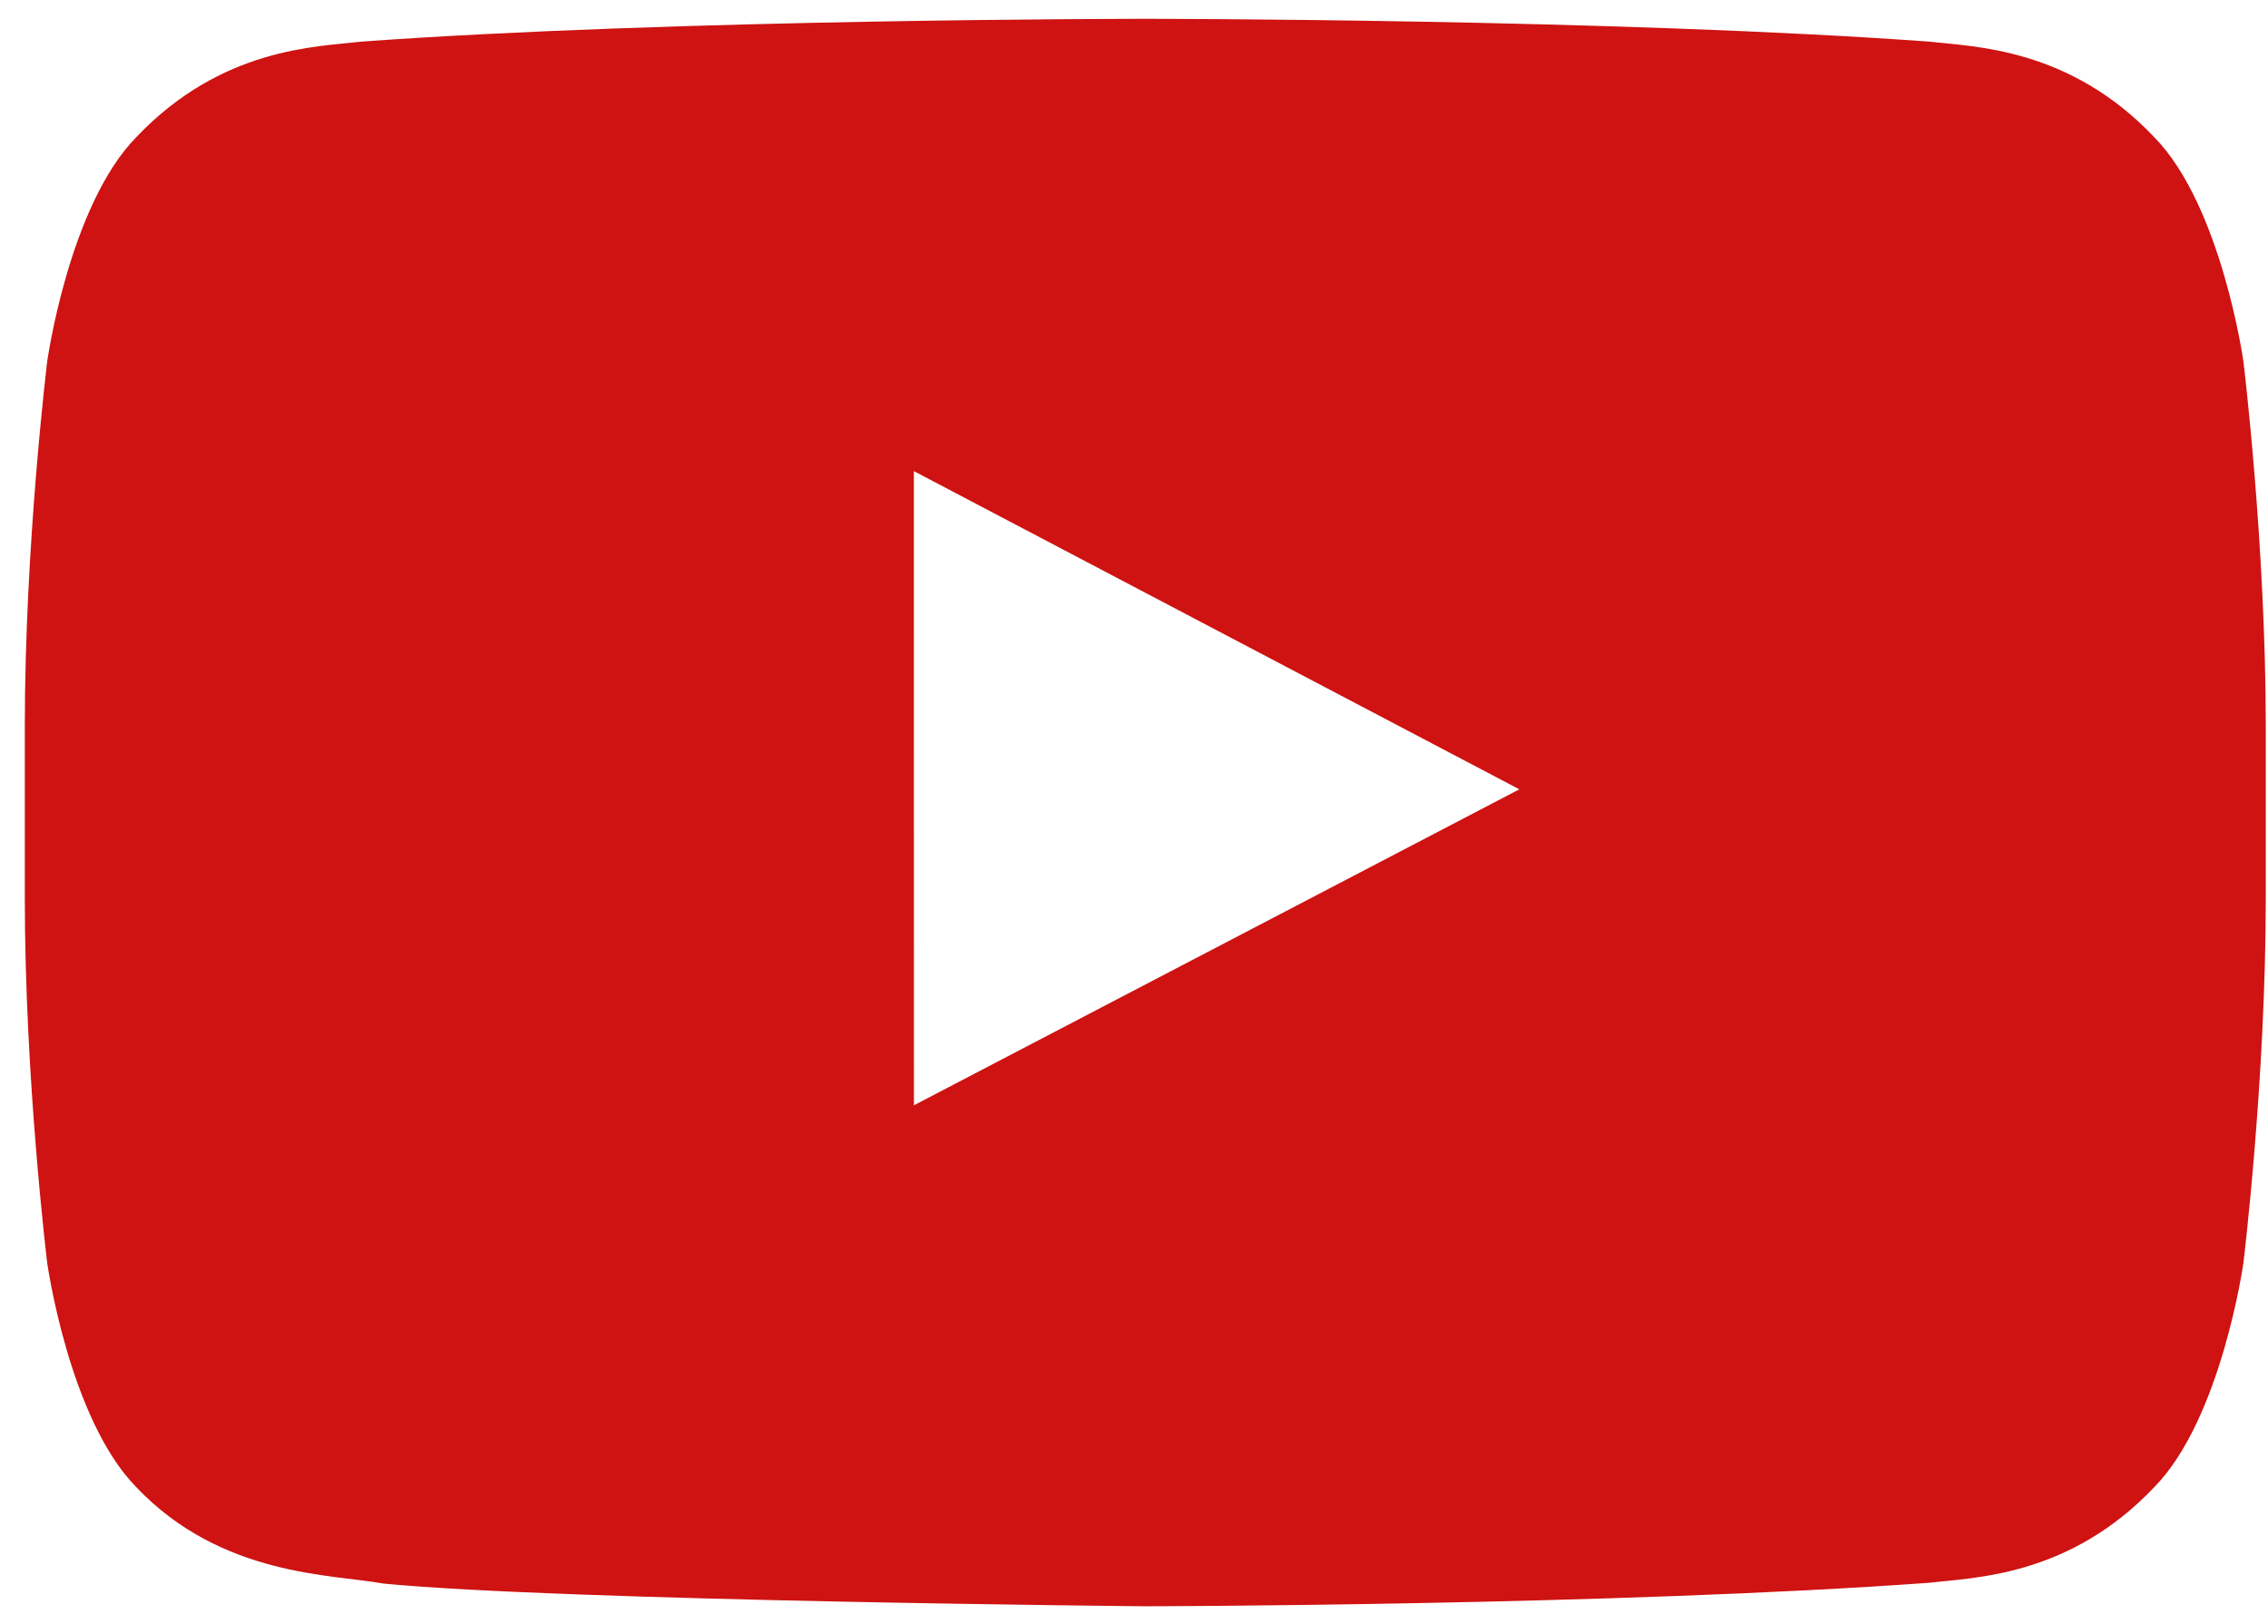
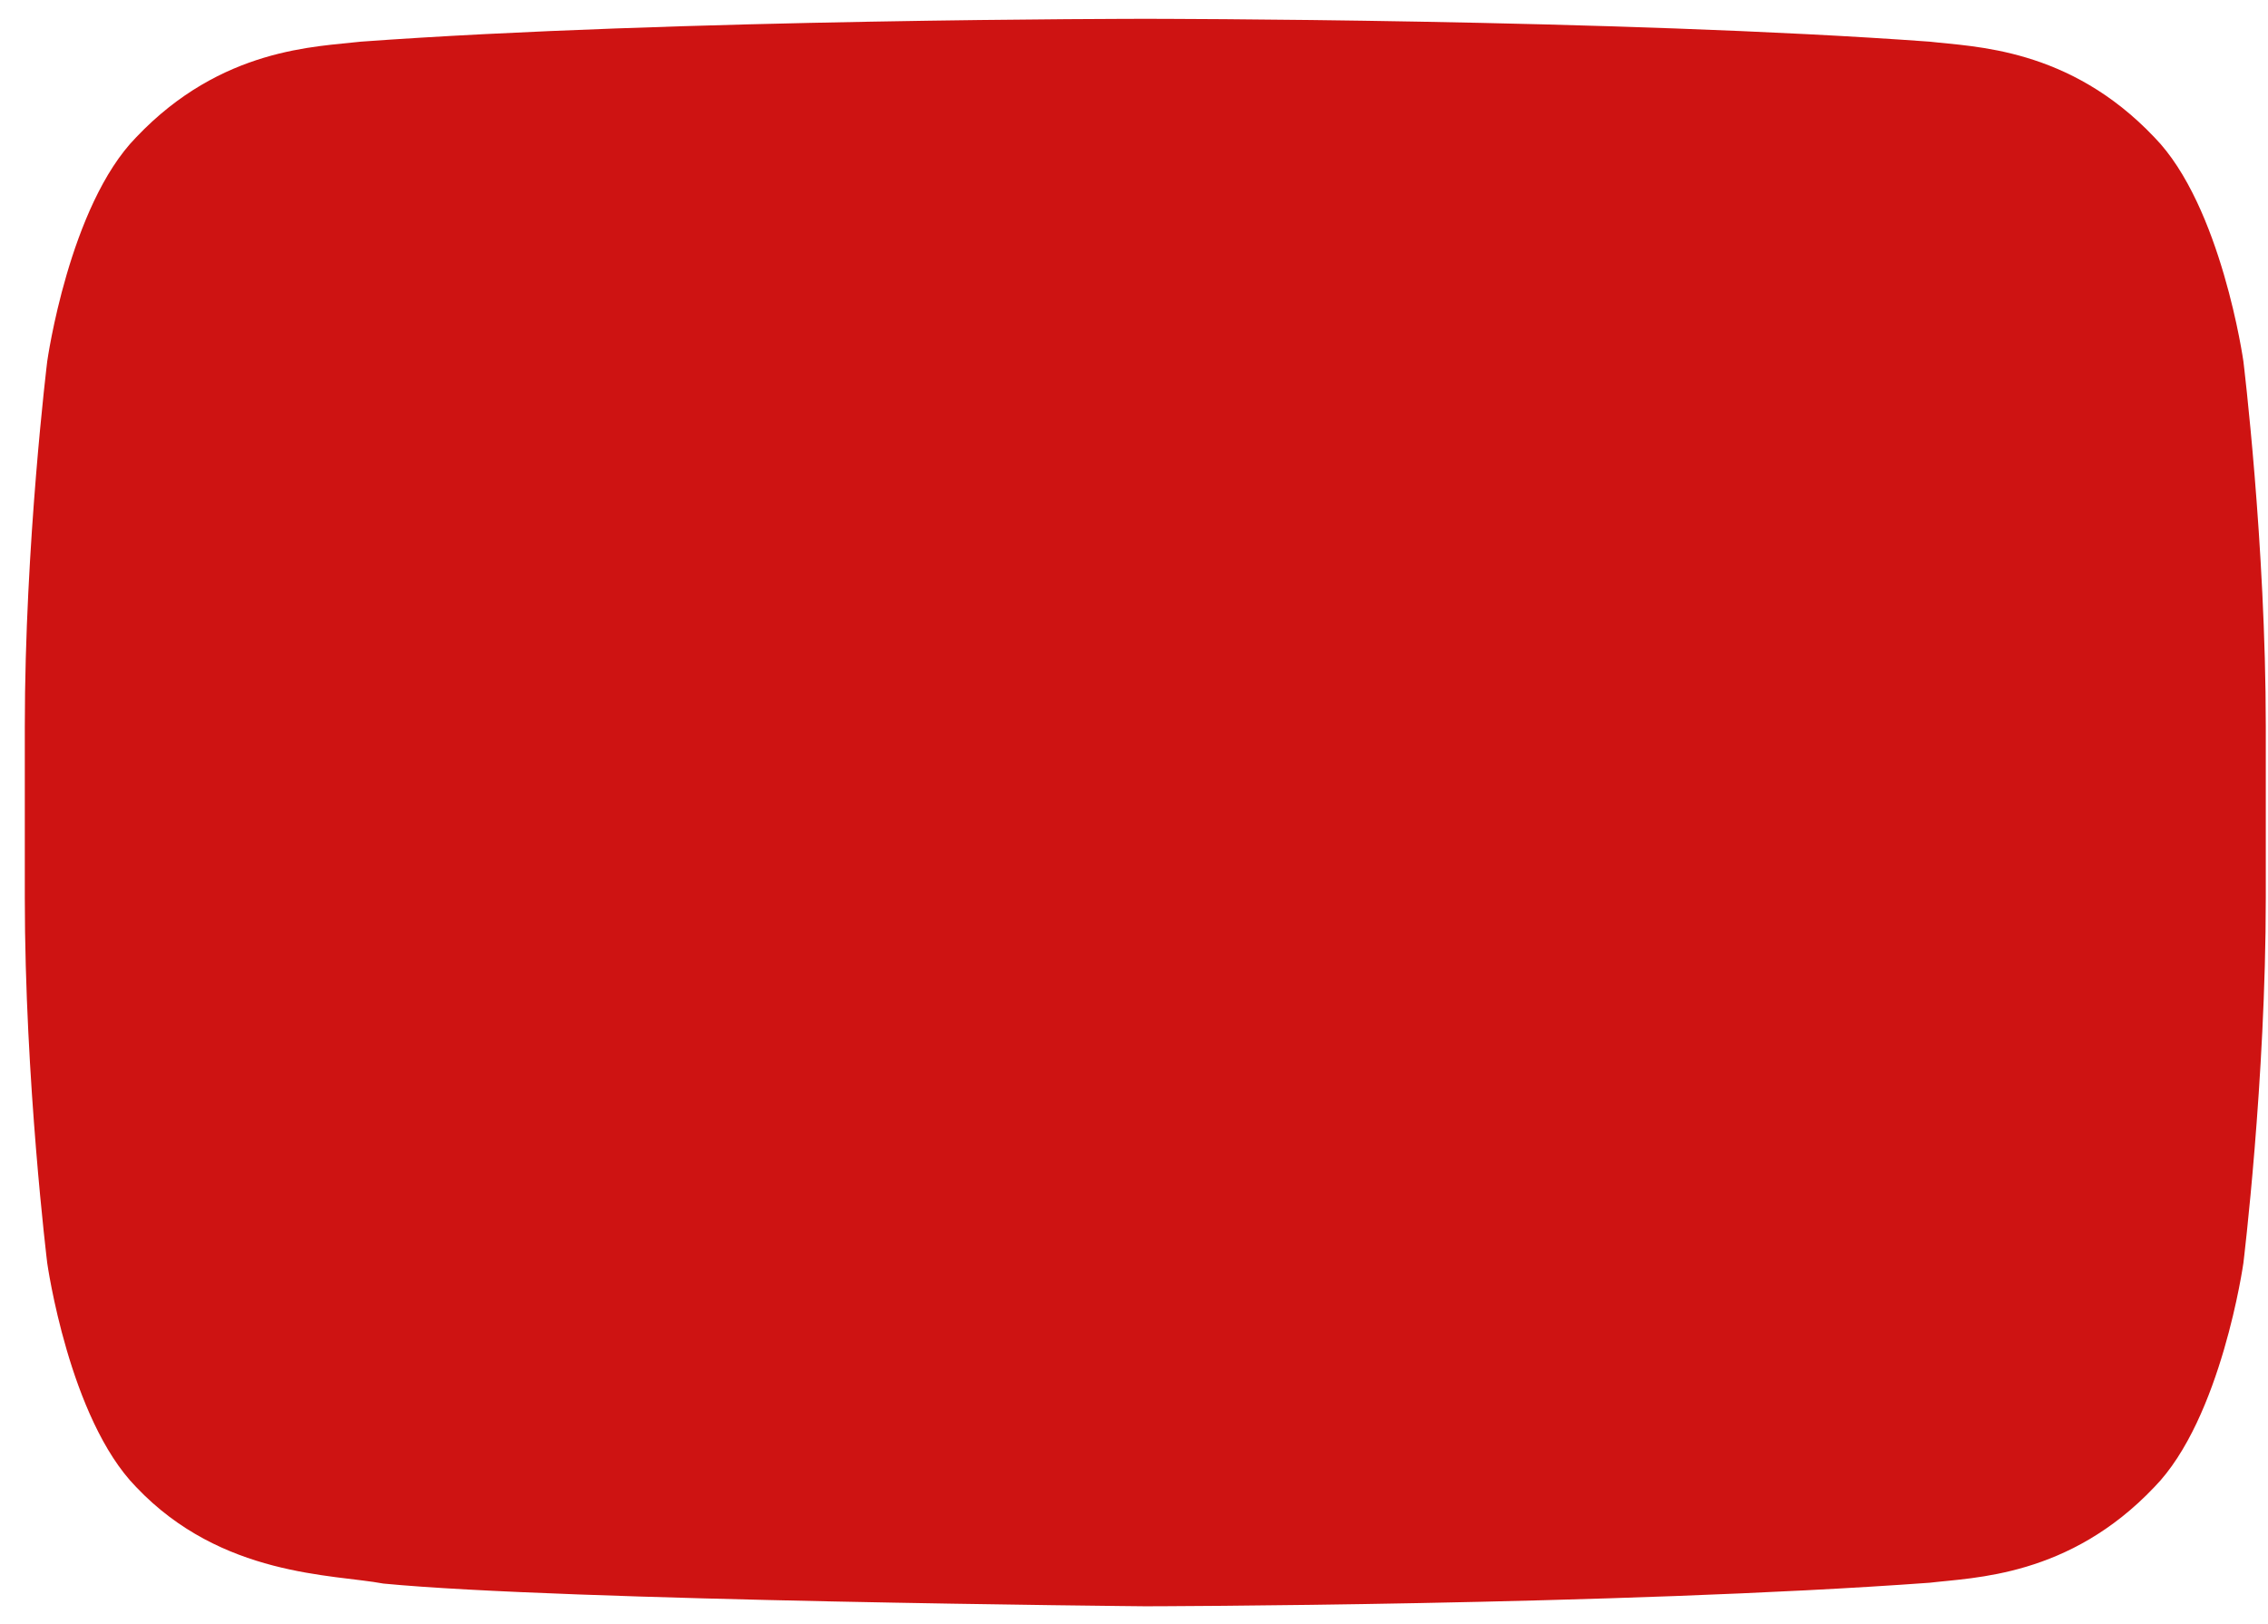
<svg xmlns="http://www.w3.org/2000/svg" width="81" height="58" viewBox="0 0 81 58" fill="none">
-   <path fill-rule="evenodd" clip-rule="evenodd" d="M32.64 39.472L32.638 16.825L54.262 28.188L32.64 39.472ZM80.121 12.901C80.121 12.901 79.338 7.347 76.94 4.901C73.896 1.69 70.484 1.674 68.921 1.488C57.721 0.672 40.921 0.672 40.921 0.672H40.886C40.886 0.672 24.086 0.672 12.886 1.488C11.321 1.674 7.912 1.69 4.865 4.901C2.467 7.347 1.687 12.901 1.687 12.901C1.687 12.901 0.886 19.425 0.886 25.946V32.062C0.886 38.586 1.687 45.107 1.687 45.107C1.687 45.107 2.467 50.661 4.865 53.107C7.912 56.318 11.911 56.217 13.692 56.552C20.095 57.172 40.904 57.363 40.904 57.363C40.904 57.363 57.721 57.338 68.921 56.522C70.484 56.333 73.896 56.318 76.94 53.107C79.338 50.661 80.121 45.107 80.121 45.107C80.121 45.107 80.921 38.586 80.921 32.062V25.946C80.921 19.425 80.121 12.901 80.121 12.901Z" fill="#CE1312" />
+   <path fill-rule="evenodd" clip-rule="evenodd" d="M32.64 39.472L32.638 16.825L32.64 39.472ZM80.121 12.901C80.121 12.901 79.338 7.347 76.94 4.901C73.896 1.69 70.484 1.674 68.921 1.488C57.721 0.672 40.921 0.672 40.921 0.672H40.886C40.886 0.672 24.086 0.672 12.886 1.488C11.321 1.674 7.912 1.69 4.865 4.901C2.467 7.347 1.687 12.901 1.687 12.901C1.687 12.901 0.886 19.425 0.886 25.946V32.062C0.886 38.586 1.687 45.107 1.687 45.107C1.687 45.107 2.467 50.661 4.865 53.107C7.912 56.318 11.911 56.217 13.692 56.552C20.095 57.172 40.904 57.363 40.904 57.363C40.904 57.363 57.721 57.338 68.921 56.522C70.484 56.333 73.896 56.318 76.94 53.107C79.338 50.661 80.121 45.107 80.121 45.107C80.121 45.107 80.921 38.586 80.921 32.062V25.946C80.921 19.425 80.121 12.901 80.121 12.901Z" fill="#CE1312" />
</svg>